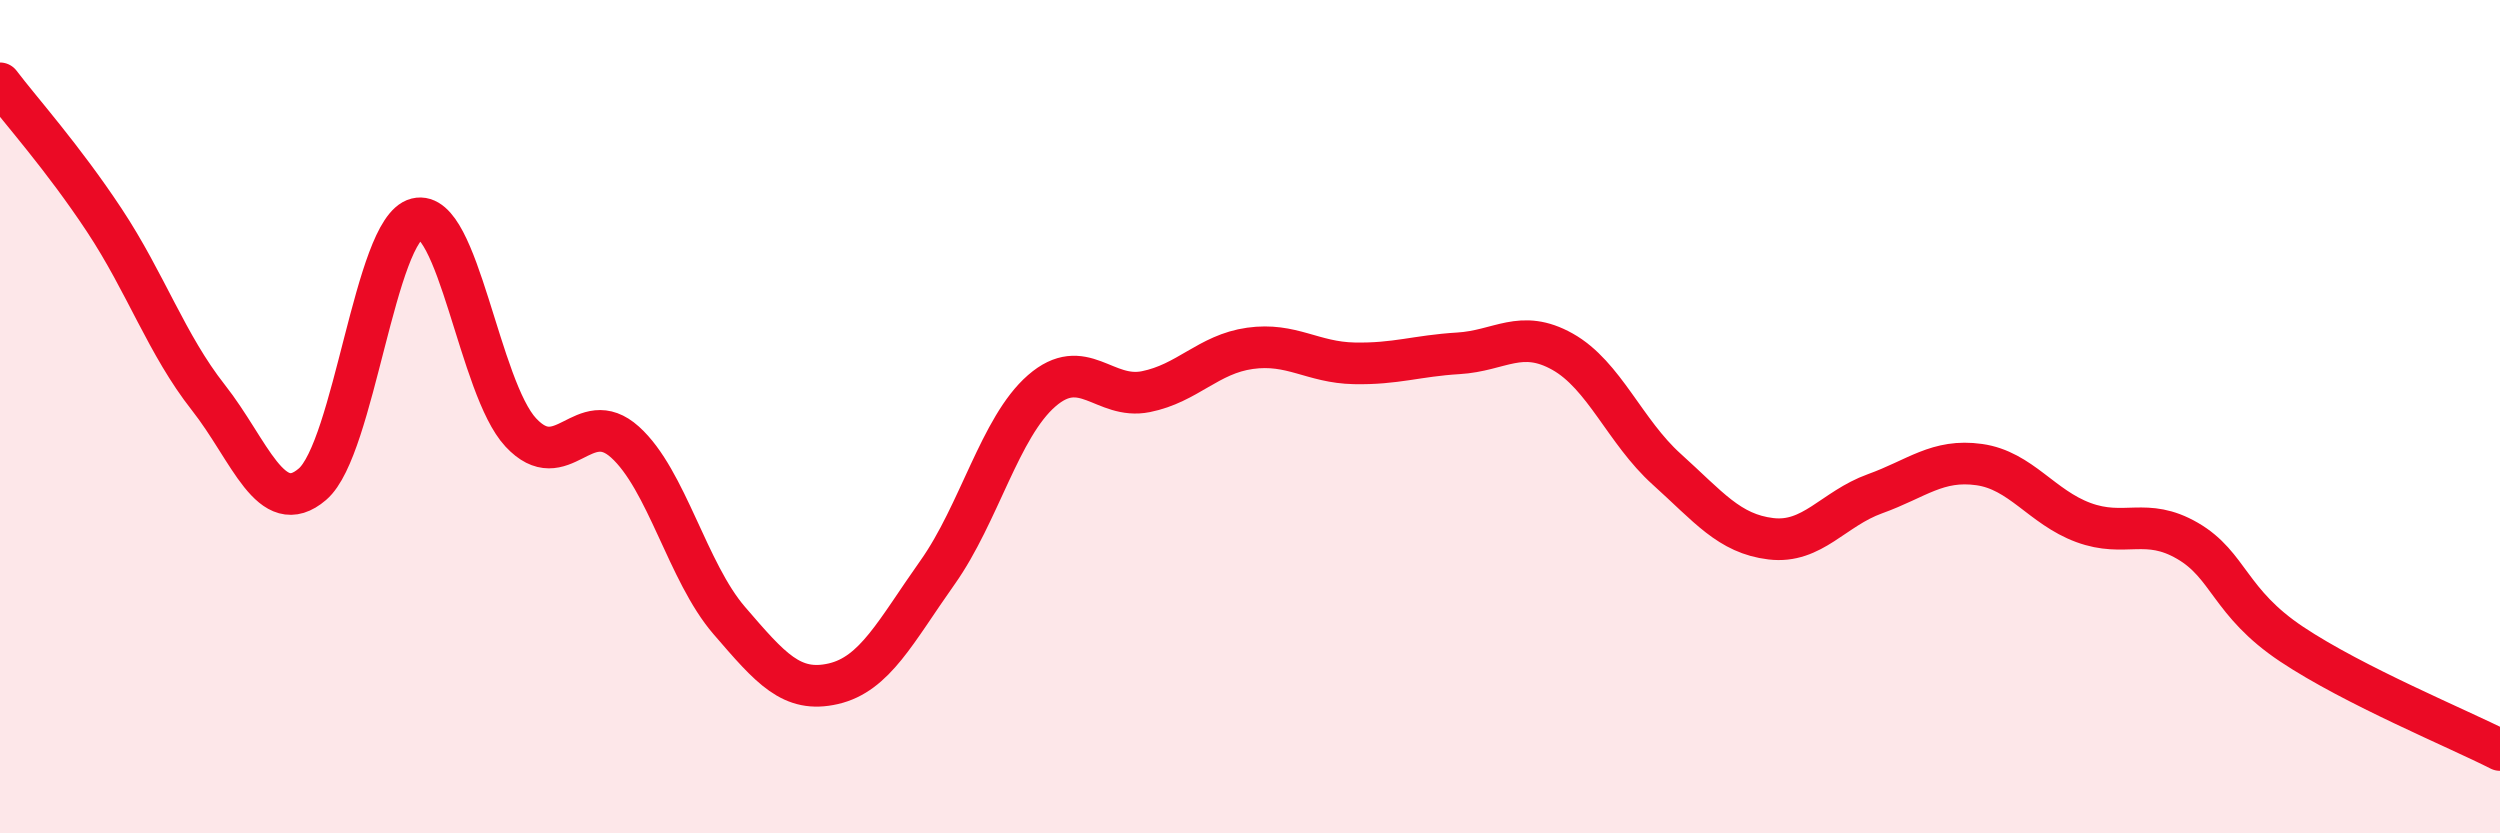
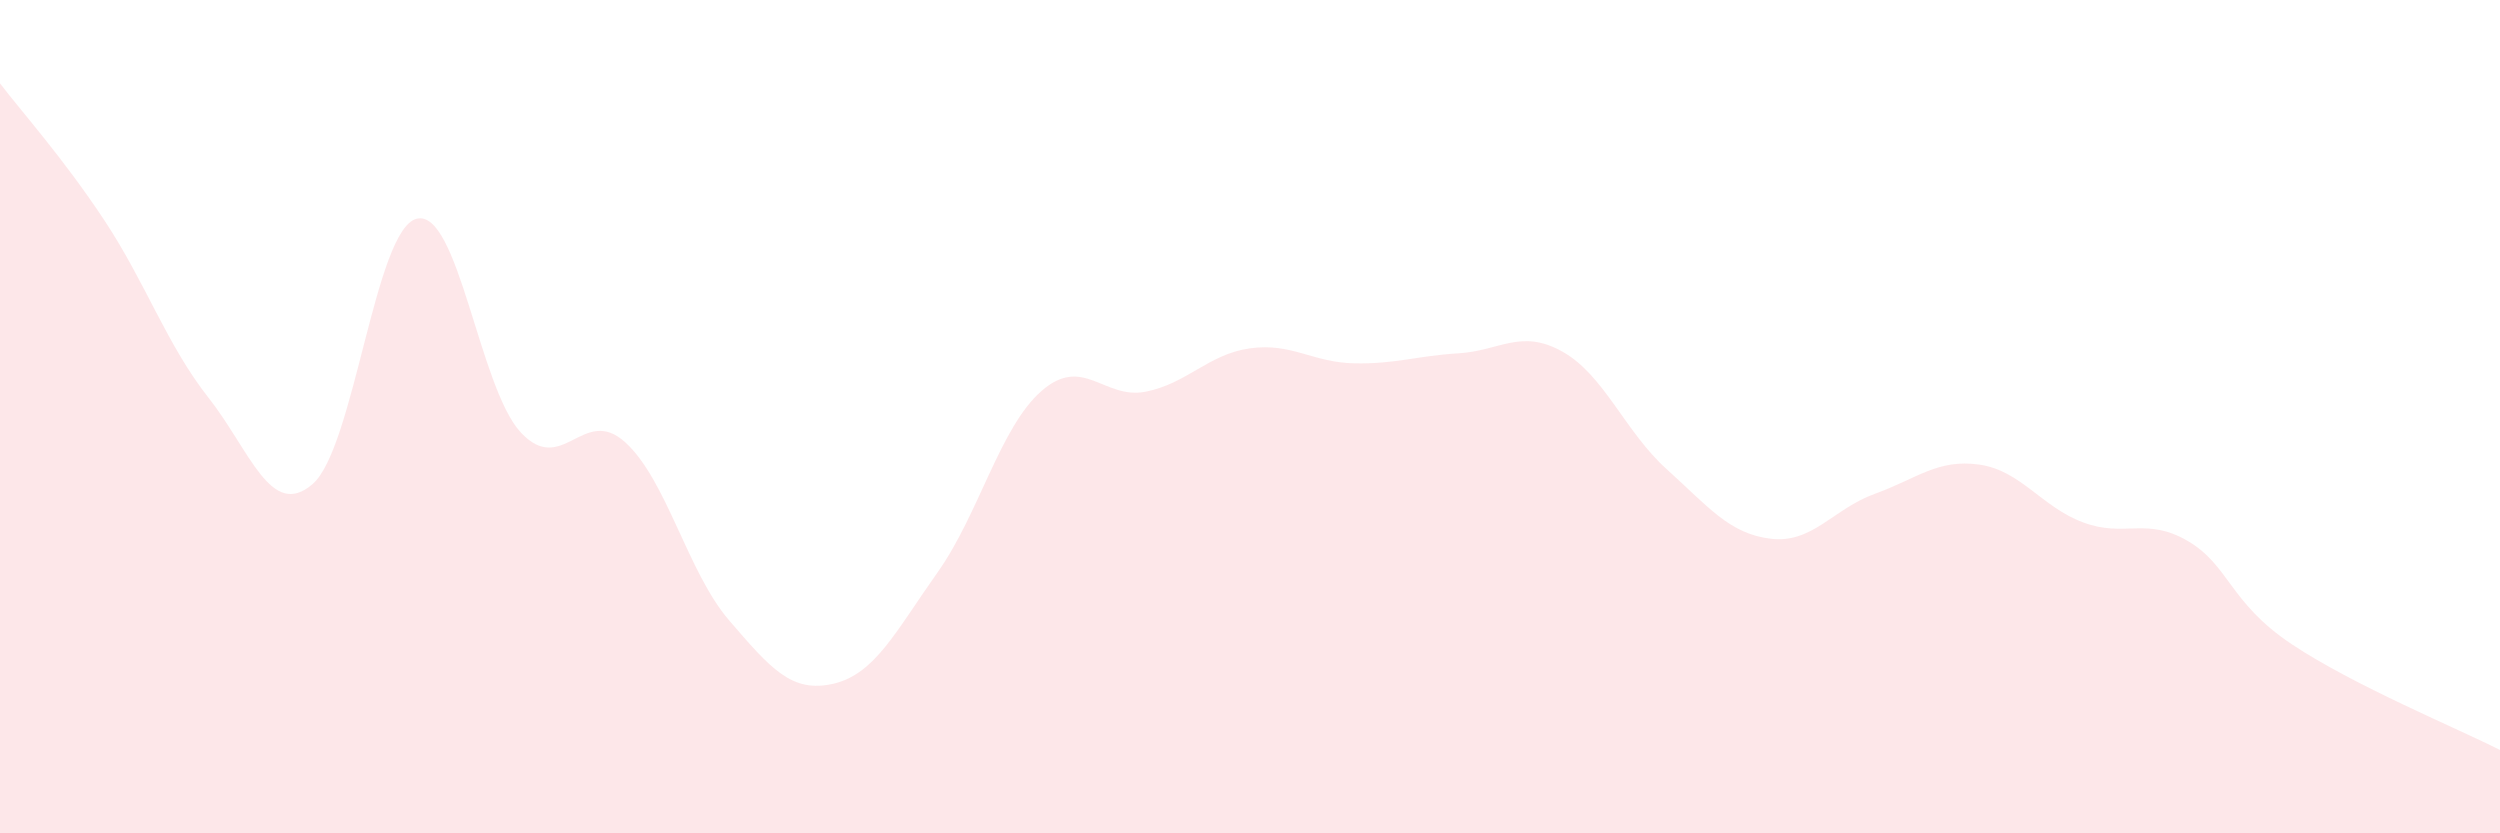
<svg xmlns="http://www.w3.org/2000/svg" width="60" height="20" viewBox="0 0 60 20">
  <path d="M 0,2 C 0.5,2.66 1.5,3.77 2.5,5.28 C 3.5,6.79 4,8.27 5,9.54 C 6,10.81 6.5,12.48 7.5,11.62 C 8.5,10.76 9,5.5 10,5.25 C 11,5 11.5,9.31 12.5,10.38 C 13.5,11.45 14,9.71 15,10.61 C 16,11.51 16.5,13.73 17.5,14.89 C 18.5,16.05 19,16.64 20,16.41 C 21,16.18 21.5,15.15 22.5,13.74 C 23.5,12.33 24,10.25 25,9.38 C 26,8.51 26.5,9.6 27.5,9.4 C 28.5,9.2 29,8.5 30,8.36 C 31,8.22 31.5,8.7 32.5,8.72 C 33.5,8.74 34,8.54 35,8.48 C 36,8.42 36.5,7.88 37.5,8.44 C 38.5,9 39,10.36 40,11.26 C 41,12.16 41.5,12.81 42.5,12.93 C 43.5,13.05 44,12.21 45,11.85 C 46,11.49 46.5,11.01 47.5,11.15 C 48.5,11.29 49,12.17 50,12.54 C 51,12.91 51.5,12.4 52.5,12.98 C 53.5,13.56 53.5,14.46 55,15.46 C 56.5,16.46 59,17.49 60,18L60 20L0 20Z" fill="#EB0A25" opacity="0.1" stroke-linecap="round" stroke-linejoin="round" />
-   <path d="M 0,2 C 0.5,2.66 1.5,3.77 2.5,5.28 C 3.5,6.79 4,8.27 5,9.54 C 6,10.81 6.5,12.48 7.5,11.62 C 8.5,10.76 9,5.5 10,5.25 C 11,5 11.5,9.31 12.5,10.38 C 13.5,11.45 14,9.71 15,10.61 C 16,11.51 16.5,13.73 17.5,14.89 C 18.5,16.05 19,16.64 20,16.41 C 21,16.18 21.5,15.15 22.5,13.74 C 23.5,12.33 24,10.25 25,9.38 C 26,8.51 26.5,9.6 27.5,9.4 C 28.5,9.2 29,8.5 30,8.36 C 31,8.22 31.5,8.7 32.5,8.72 C 33.5,8.74 34,8.54 35,8.48 C 36,8.42 36.5,7.88 37.5,8.44 C 38.5,9 39,10.36 40,11.26 C 41,12.16 41.5,12.81 42.5,12.93 C 43.5,13.05 44,12.21 45,11.85 C 46,11.49 46.5,11.01 47.5,11.15 C 48.5,11.29 49,12.17 50,12.54 C 51,12.91 51.5,12.4 52.5,12.98 C 53.5,13.56 53.5,14.46 55,15.46 C 56.5,16.46 59,17.49 60,18" stroke="#EB0A25" stroke-width="1" fill="none" stroke-linecap="round" stroke-linejoin="round" />
</svg>